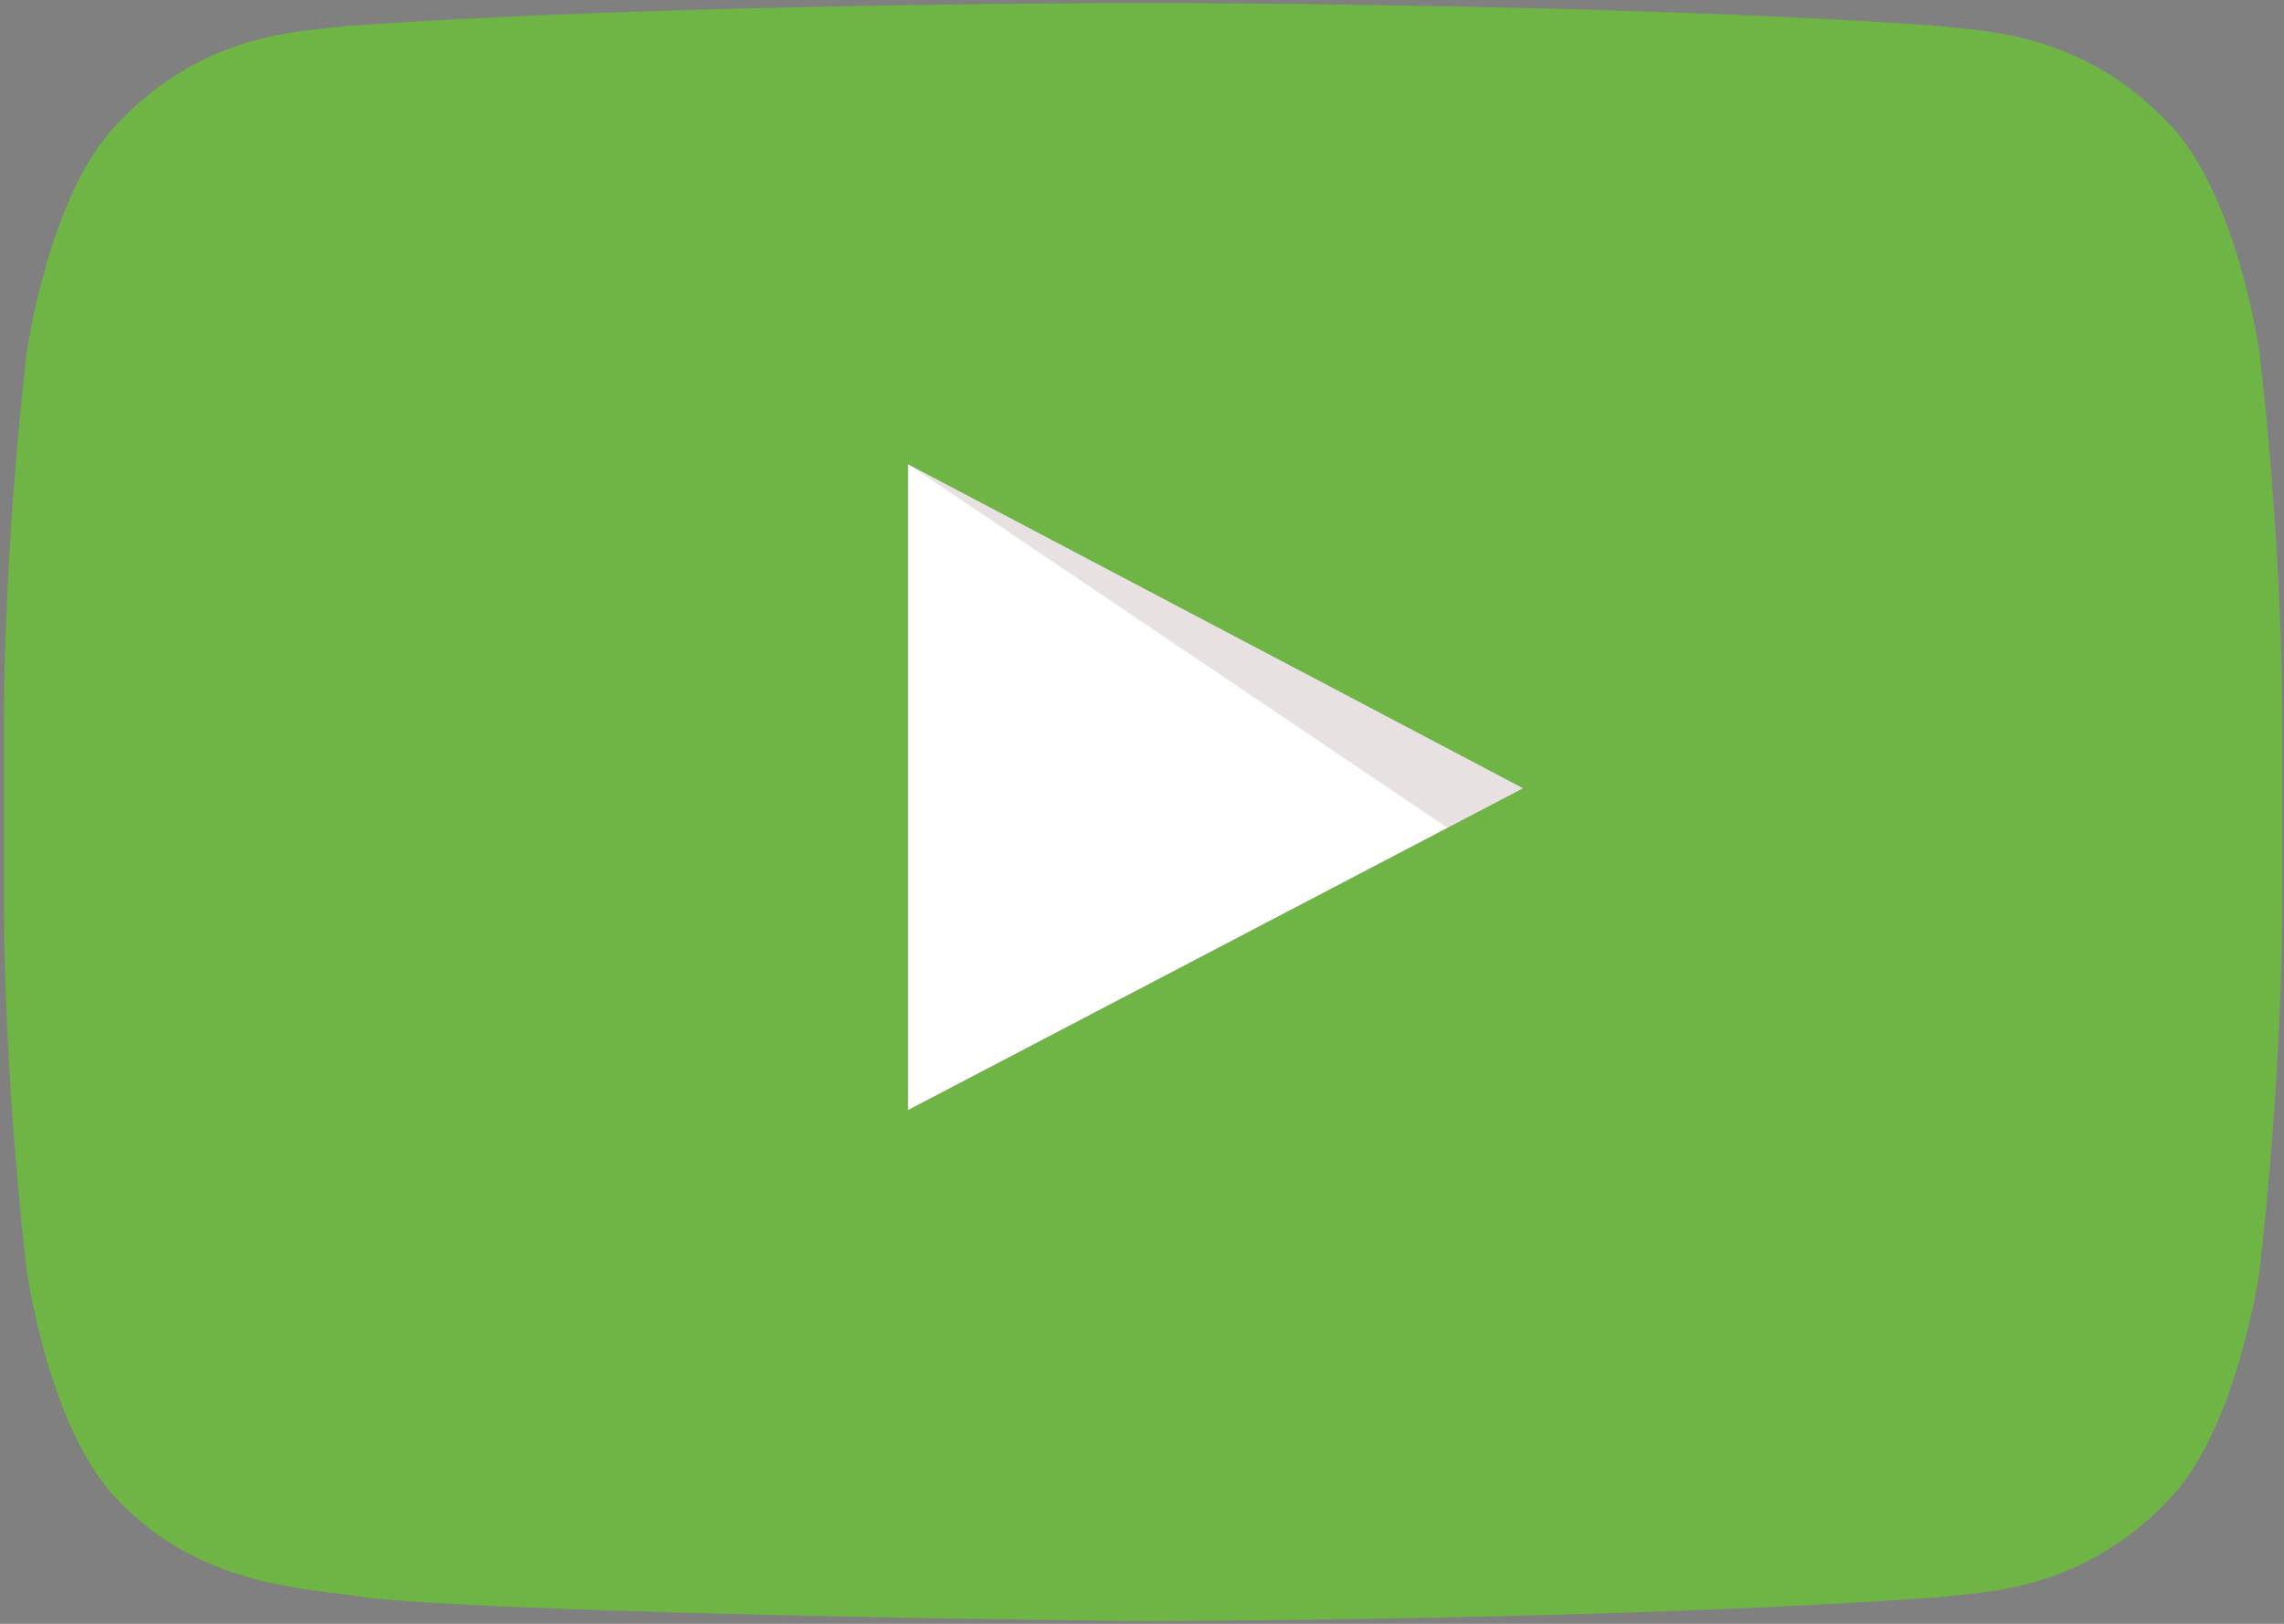
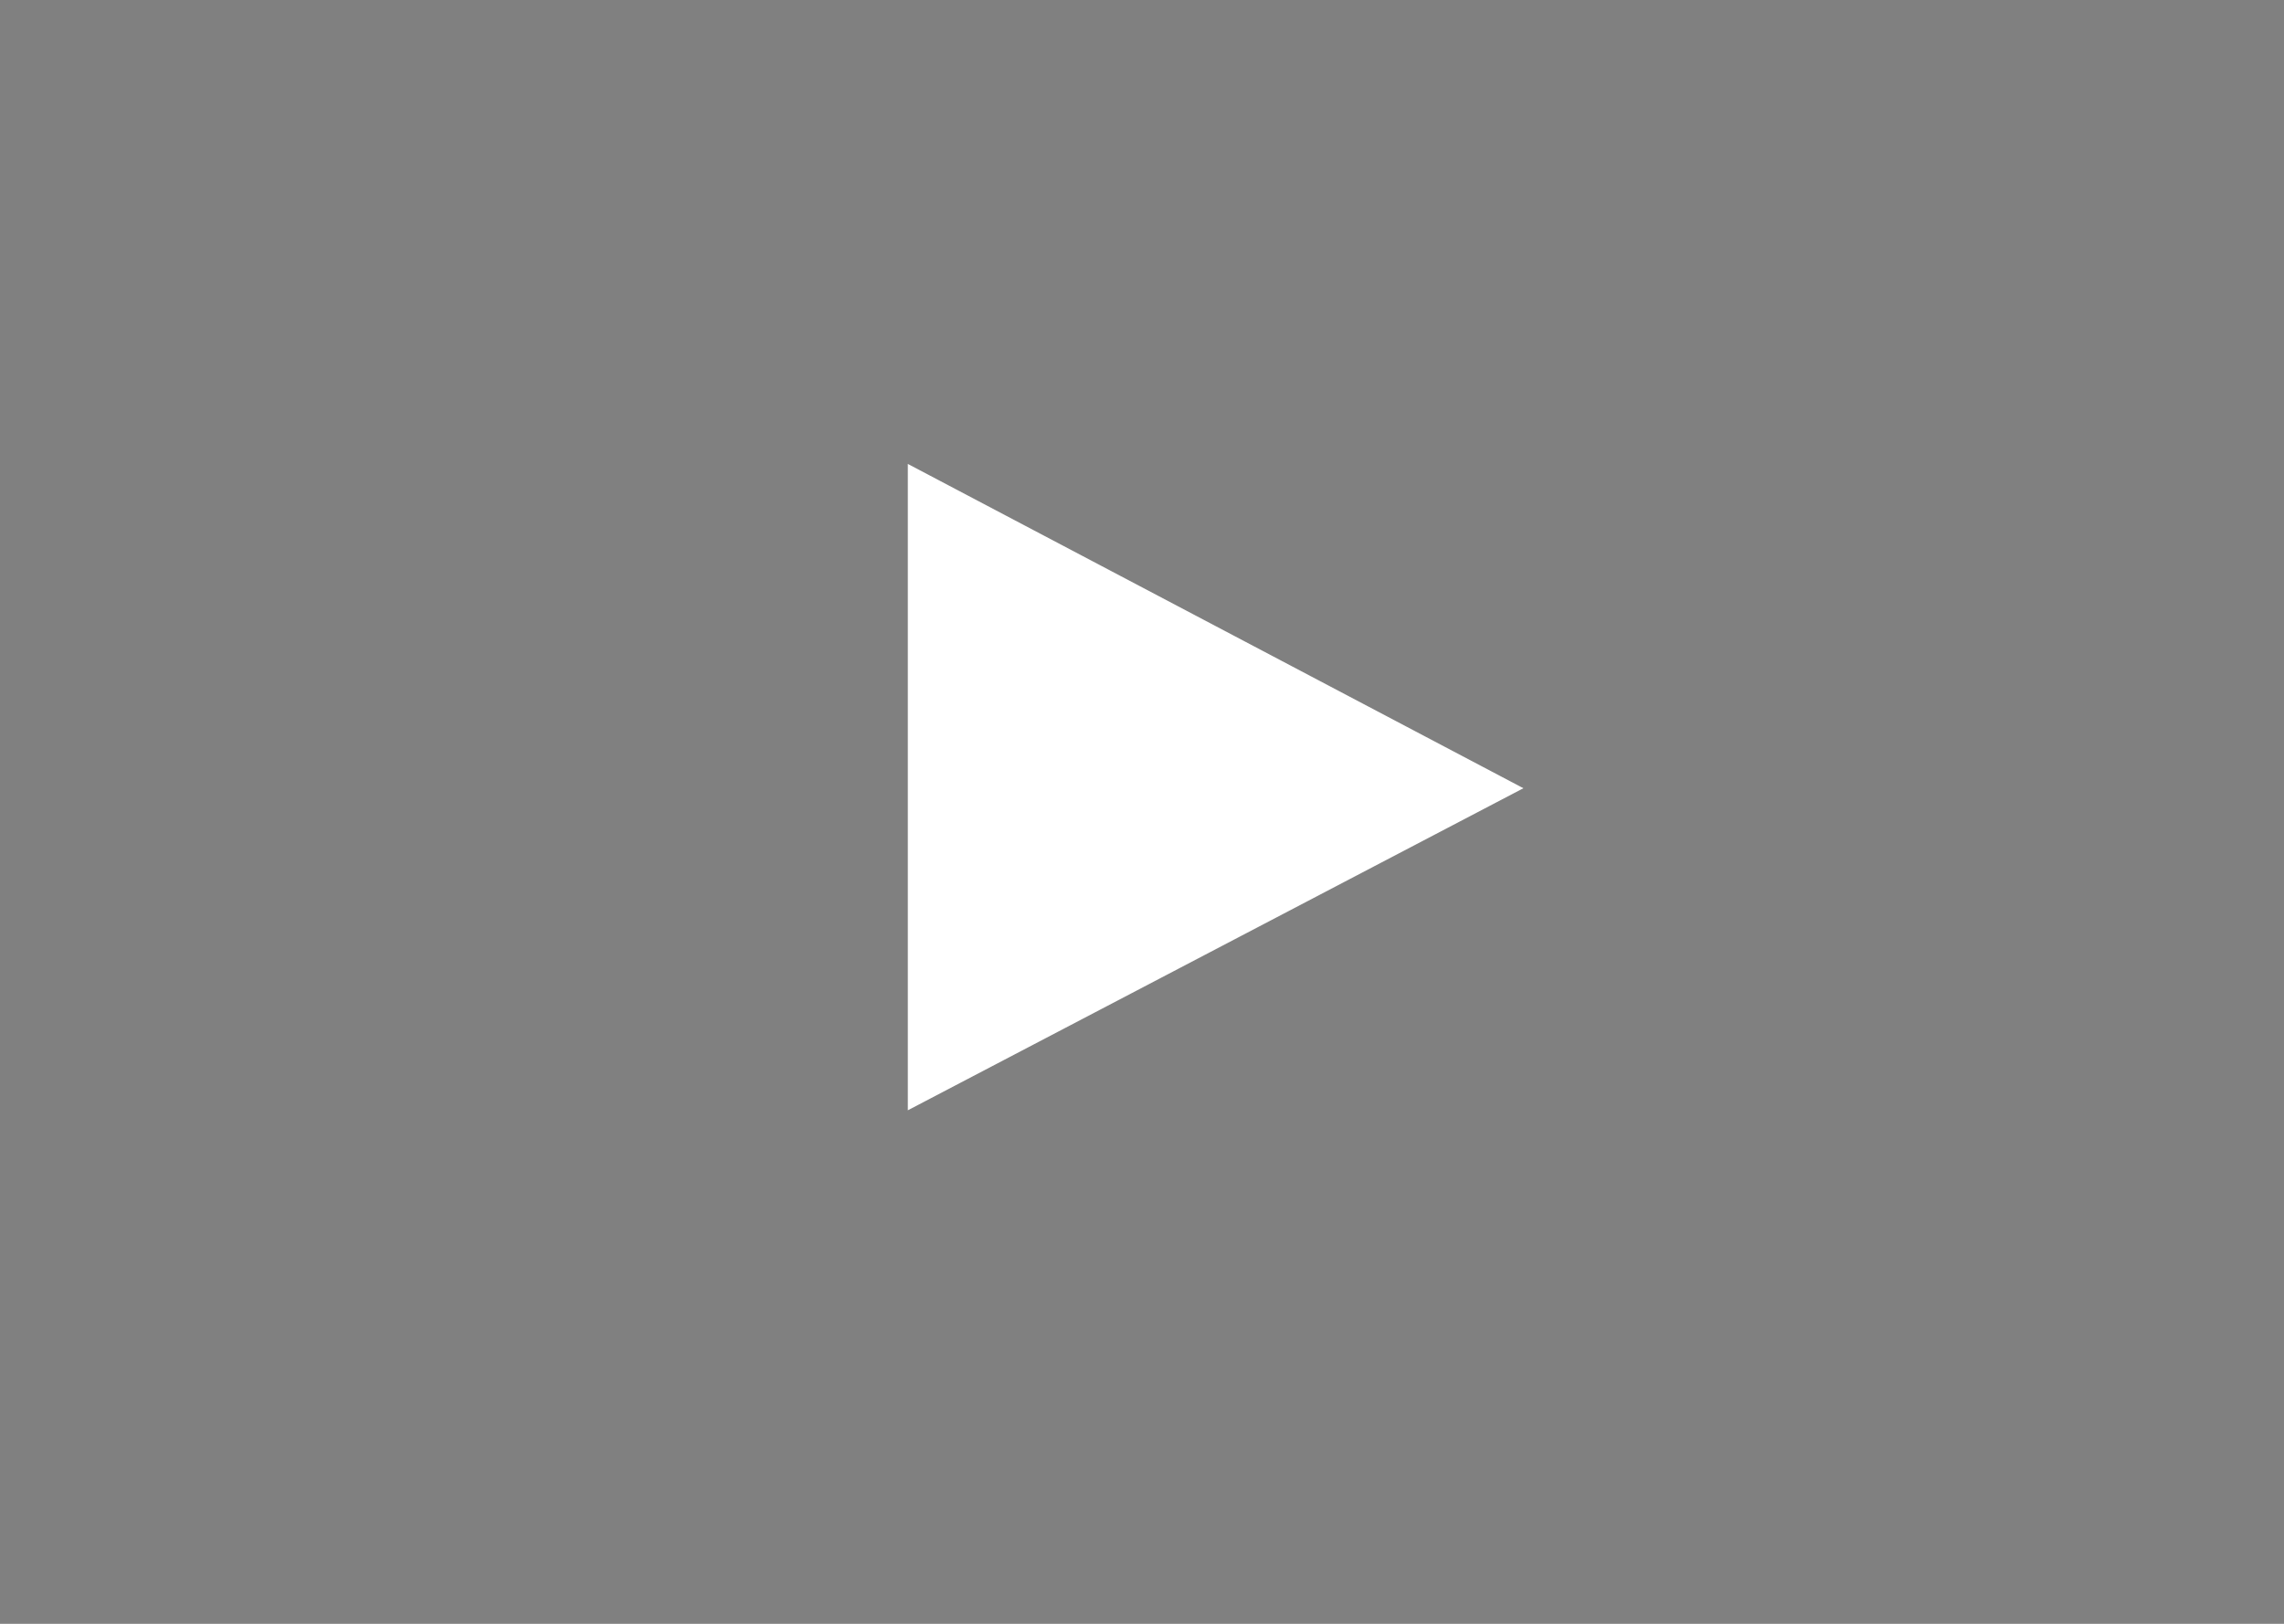
<svg xmlns="http://www.w3.org/2000/svg" width="90" height="64" viewBox="0 0 90 64" fill="none">
  <rect x="0" y="0" width="90" height="64" fill="#808080" stroke="none" />
  <path d="M35.772 43.761L60.029 31.067L35.772 18.285V43.761Z" fill="white" />
-   <path opacity="0.12" d="M35.772 18.285L57.041 32.63L60.029 31.067L35.772 18.285Z" fill="#420000" />
-   <path opacity="0.9" d="M89.033 13.876C89.033 13.876 88.154 7.627 85.465 4.875C82.055 1.262 78.223 1.245 76.474 1.031C63.905 0.117 45.062 0.117 45.062 0.117H45.026C45.026 0.117 26.183 0.117 13.614 1.031C11.865 1.245 8.033 1.262 4.623 4.875C1.934 7.627 1.055 13.876 1.055 13.876C1.055 13.876 0.158 21.208 0.158 28.549V35.428C0.158 42.769 1.055 50.101 1.055 50.101C1.055 50.101 1.934 56.35 4.623 59.102C8.042 62.715 12.524 62.599 14.52 62.981C21.7 63.673 45.044 63.895 45.044 63.895C45.044 63.895 63.905 63.869 76.474 62.946C78.231 62.732 82.055 62.715 85.465 59.102C88.154 56.35 89.033 50.101 89.033 50.101C89.033 50.101 89.93 42.76 89.93 35.428V28.549C89.93 21.208 89.033 13.876 89.033 13.876ZM35.772 43.763V18.288L60.029 31.07L35.772 43.763Z" fill="#6DBA3F" />
</svg>